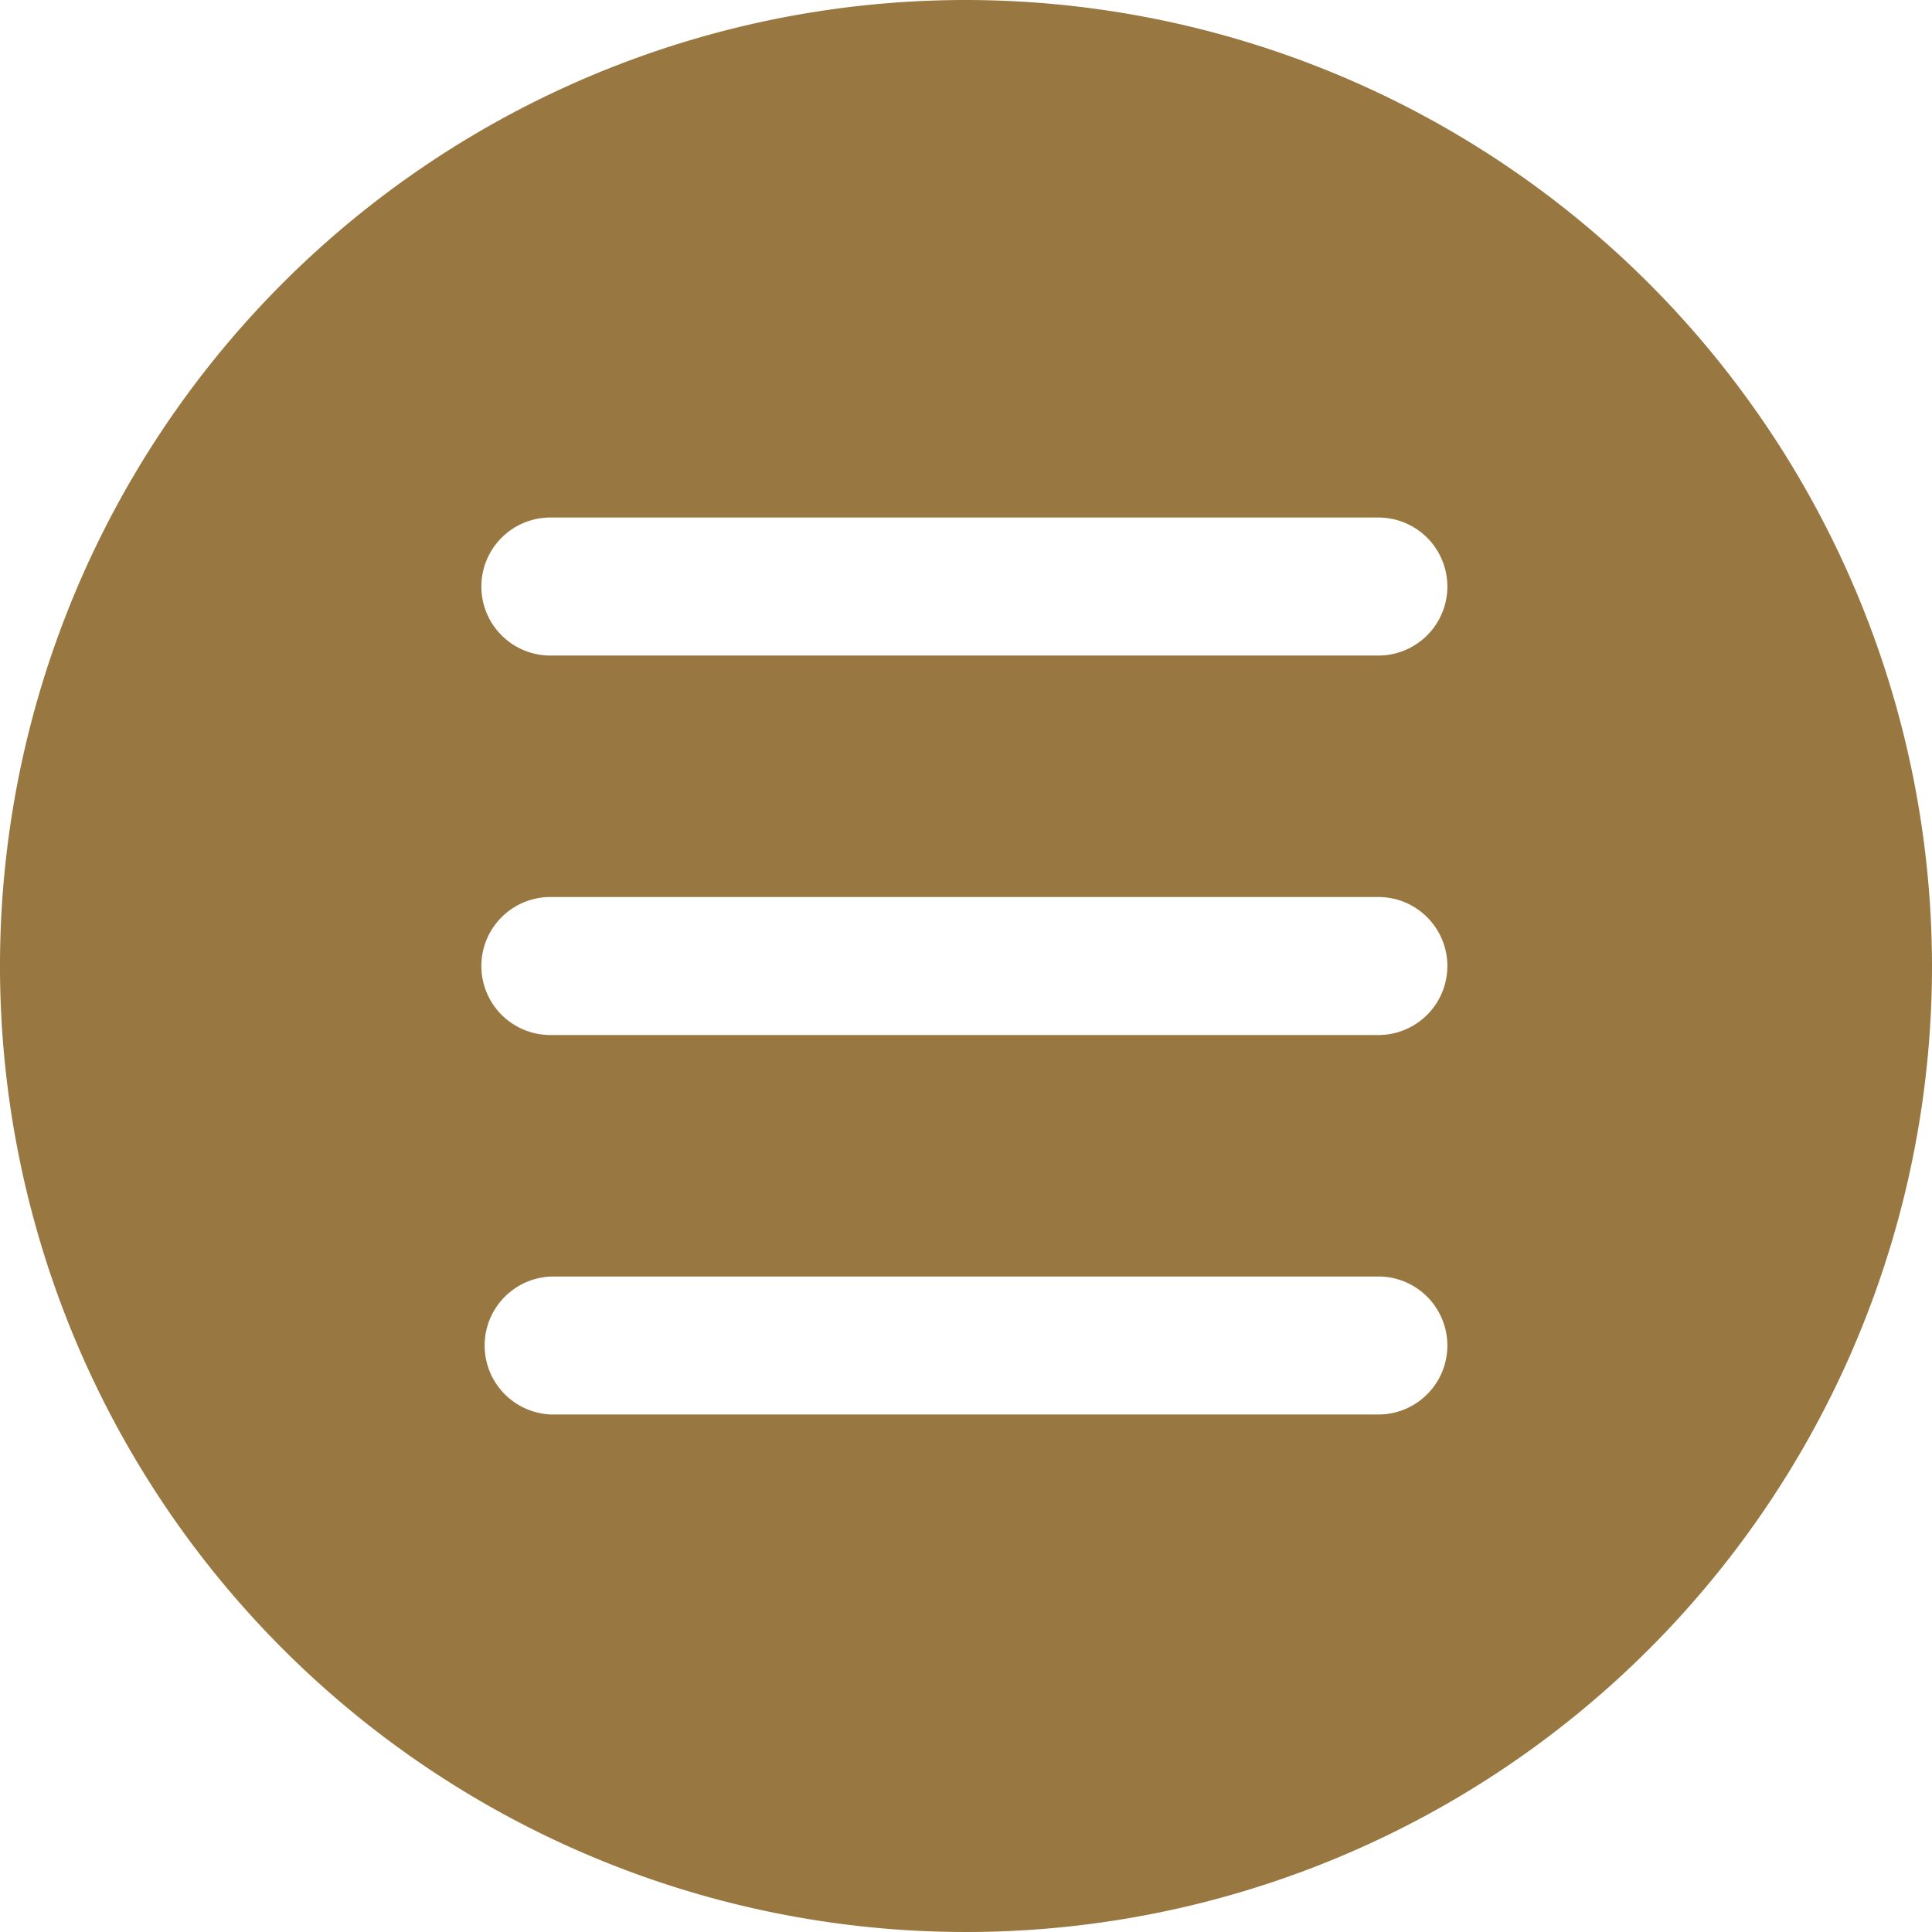
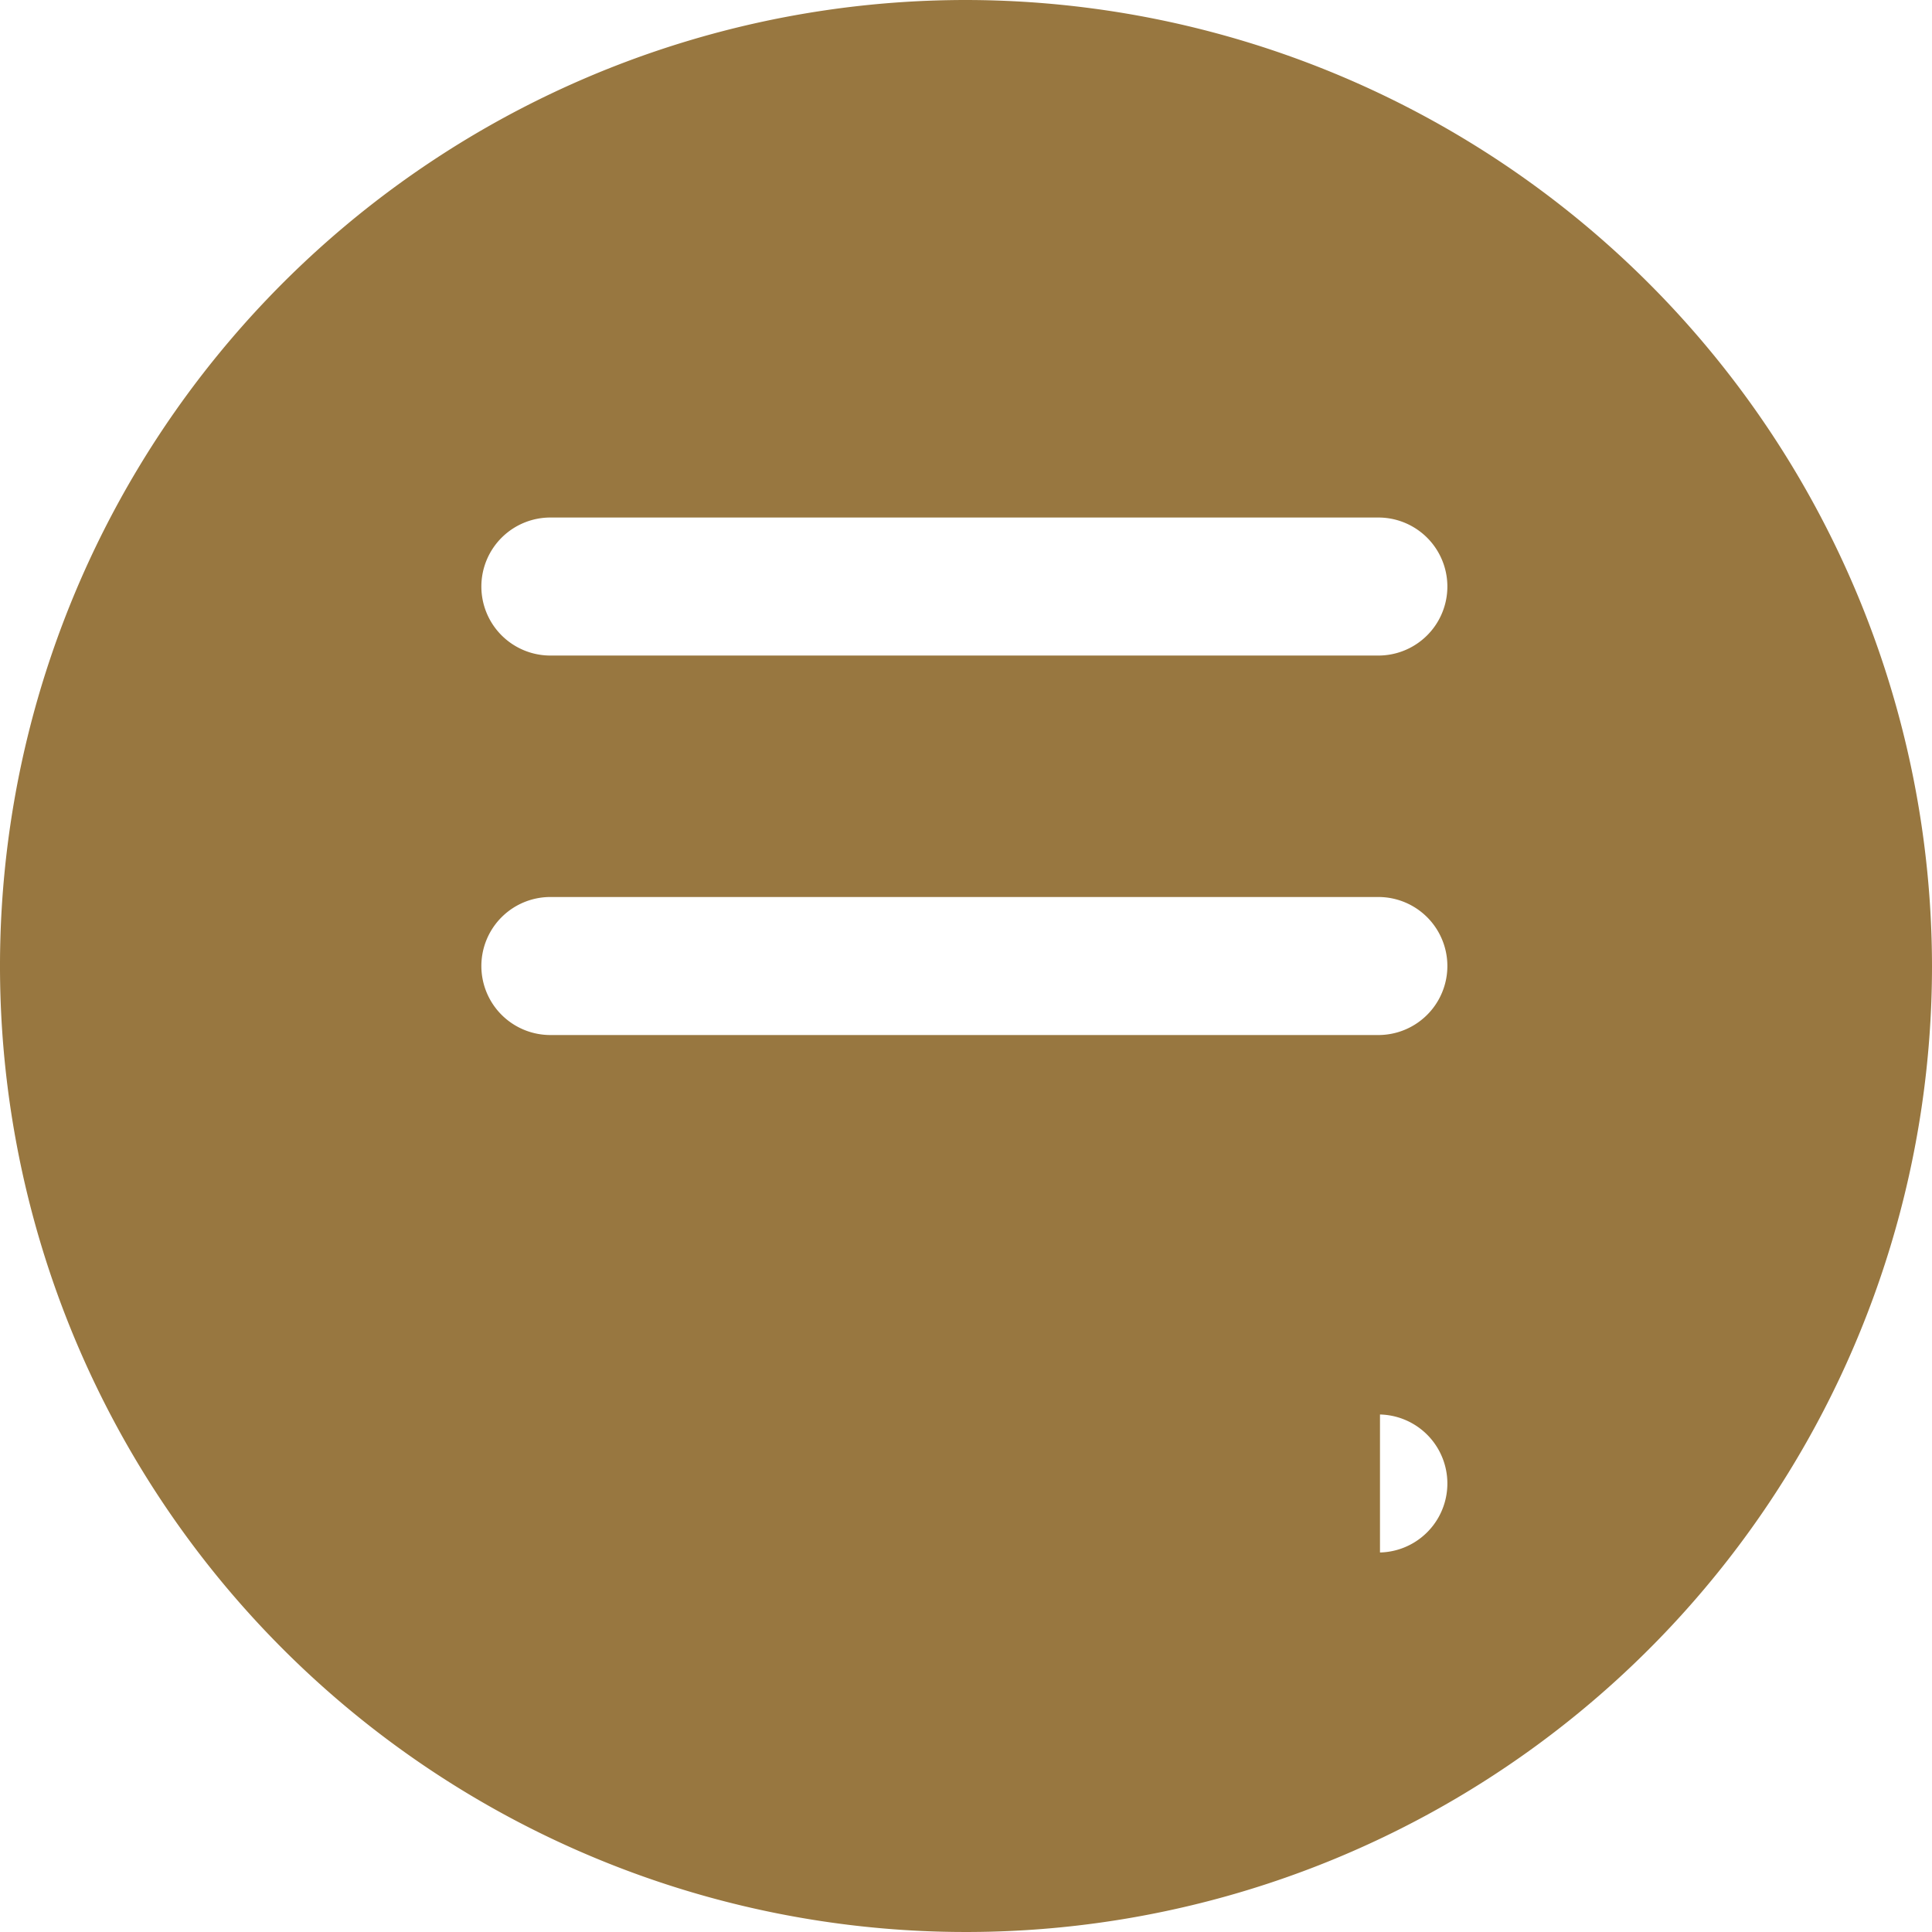
<svg xmlns="http://www.w3.org/2000/svg" width="50" height="50" viewBox="0 0 50 50">
-   <path id="menu" d="M25,0A25,25,0,1,0,50,25,25.029,25.029,0,0,0,25,0ZM35.714,36.607H14.286a1.786,1.786,0,0,1,0-3.571H35.714a1.786,1.786,0,0,1,0,3.571Zm0-9.821H14.286a1.786,1.786,0,1,1,0-3.571H35.714a1.786,1.786,0,0,1,0,3.571Zm0-9.821H14.286a1.786,1.786,0,1,1,0-3.571H35.714a1.786,1.786,0,0,1,0,3.571Z" fill="#987740" />
+   <path id="menu" d="M25,0A25,25,0,1,0,50,25,25.029,25.029,0,0,0,25,0ZM35.714,36.607H14.286H35.714a1.786,1.786,0,0,1,0,3.571Zm0-9.821H14.286a1.786,1.786,0,1,1,0-3.571H35.714a1.786,1.786,0,0,1,0,3.571Zm0-9.821H14.286a1.786,1.786,0,1,1,0-3.571H35.714a1.786,1.786,0,0,1,0,3.571Z" fill="#987740" />
</svg>